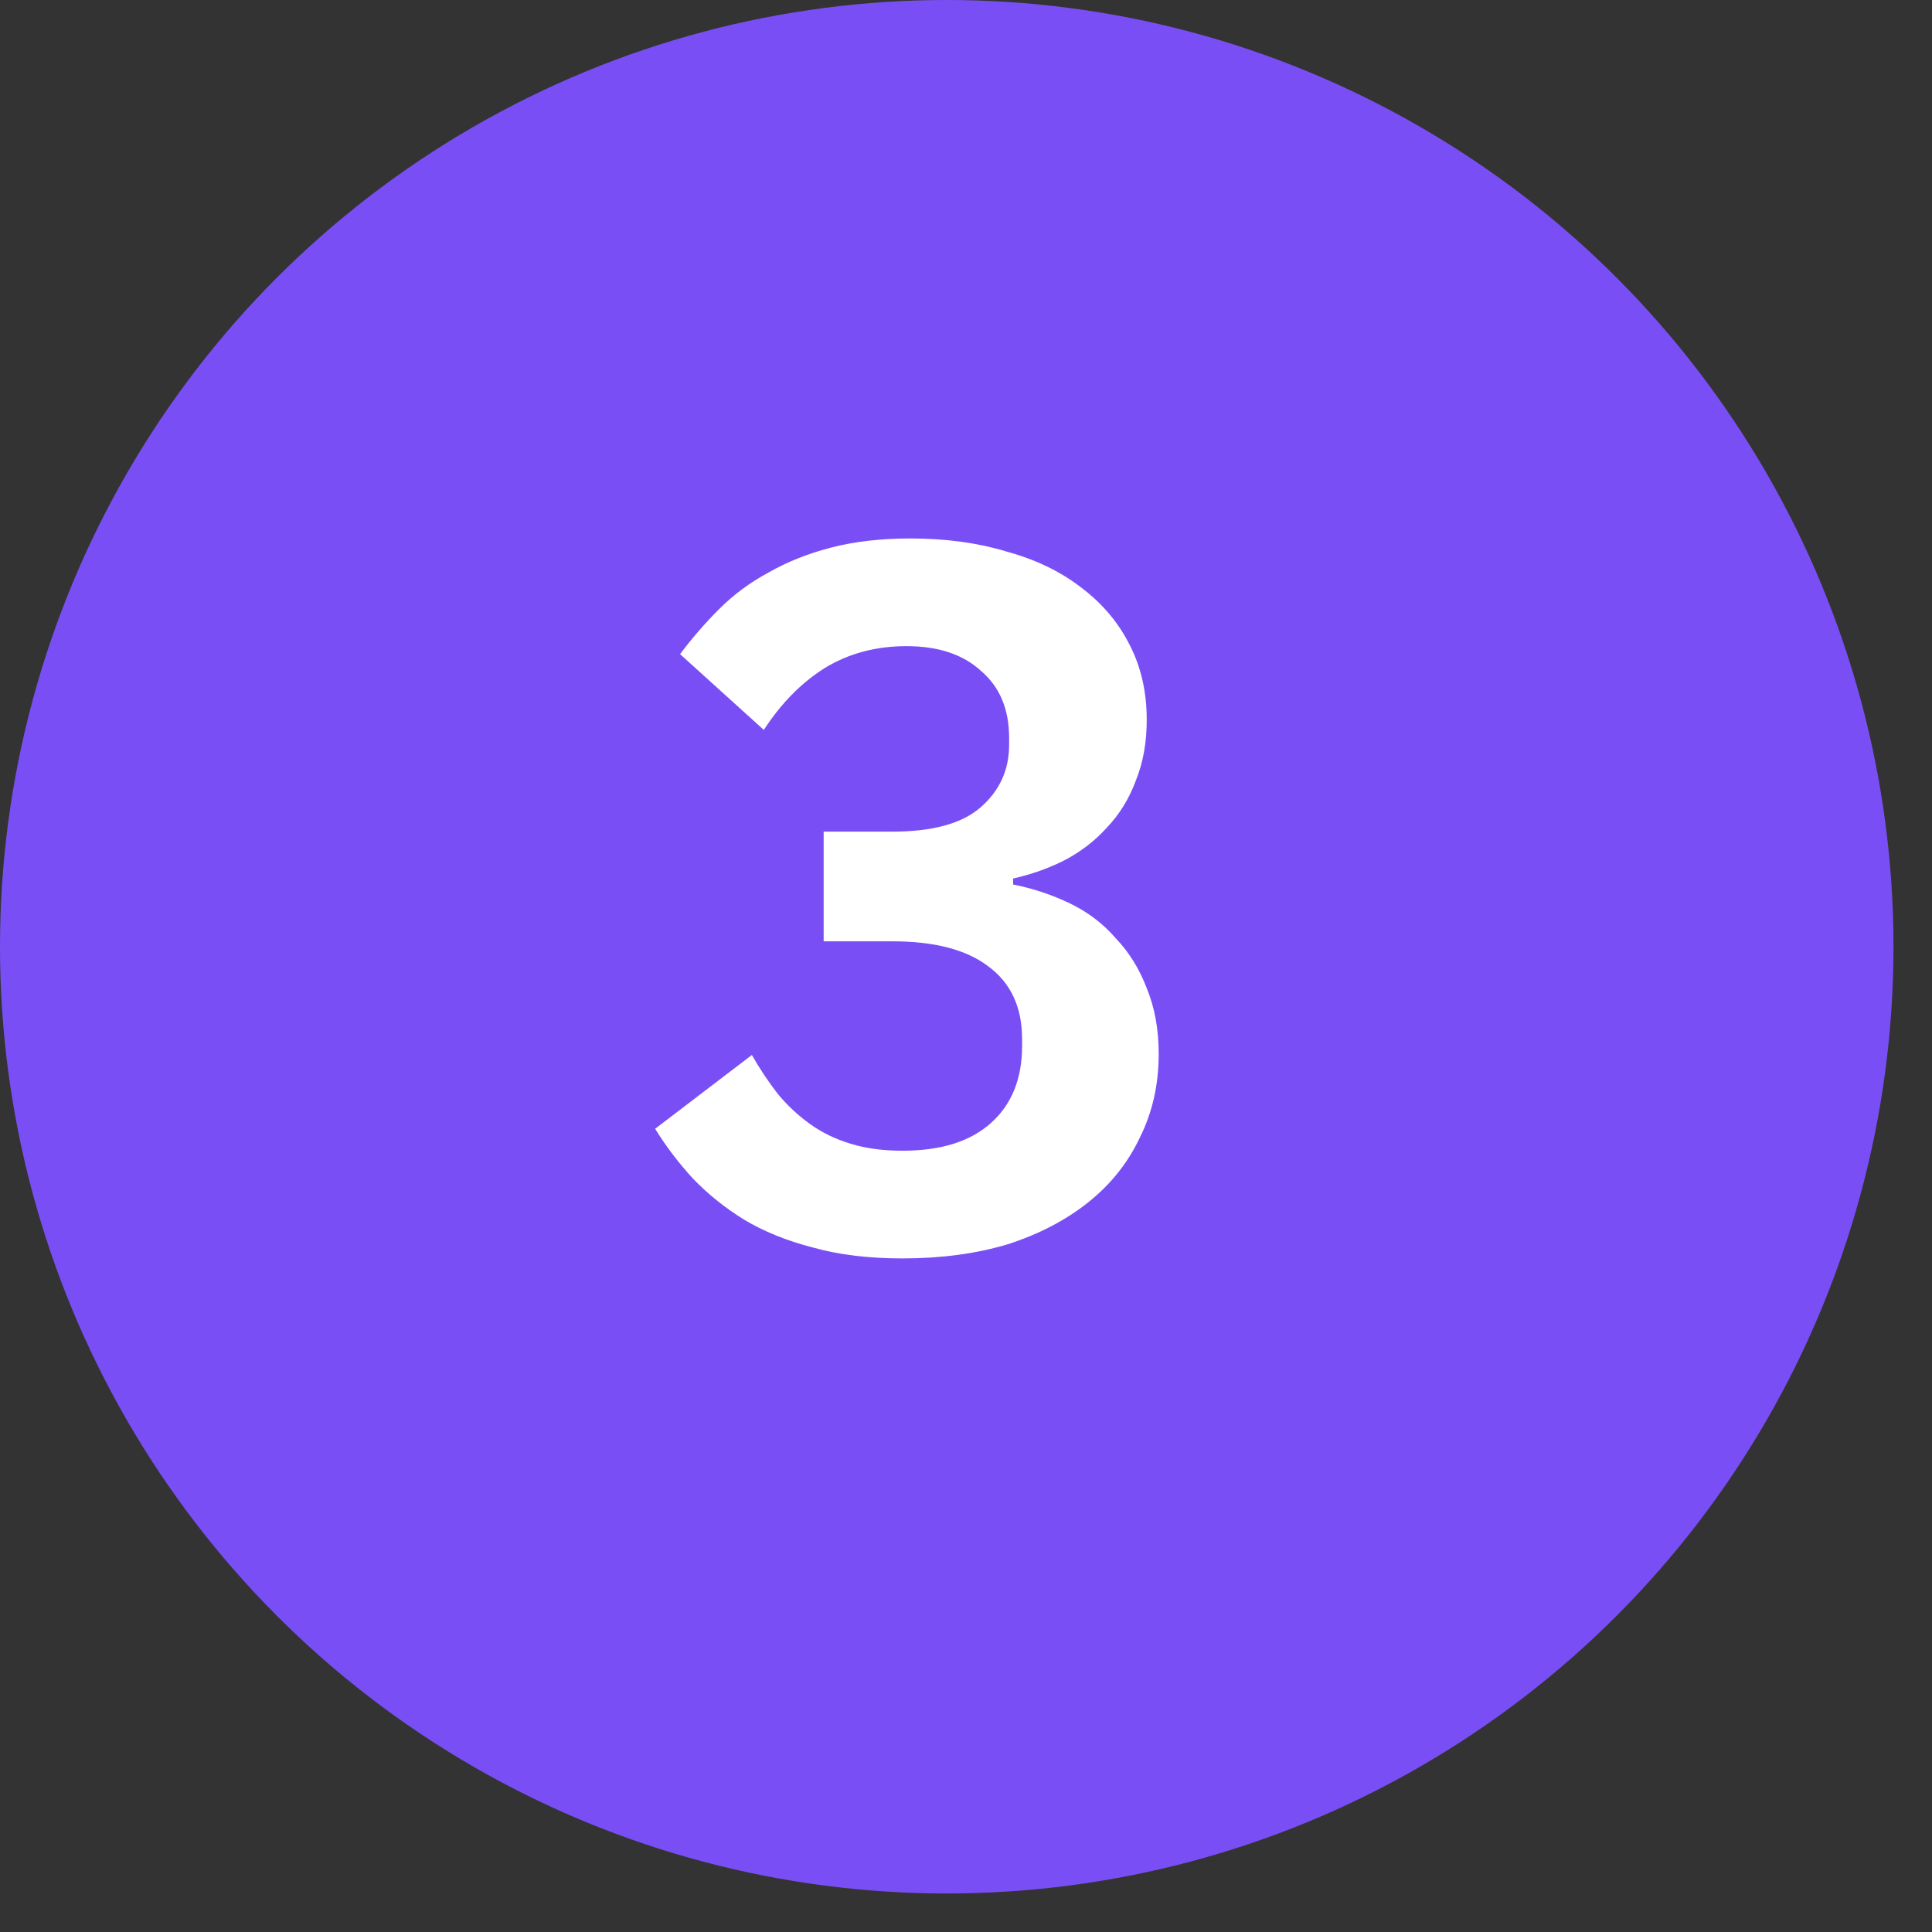
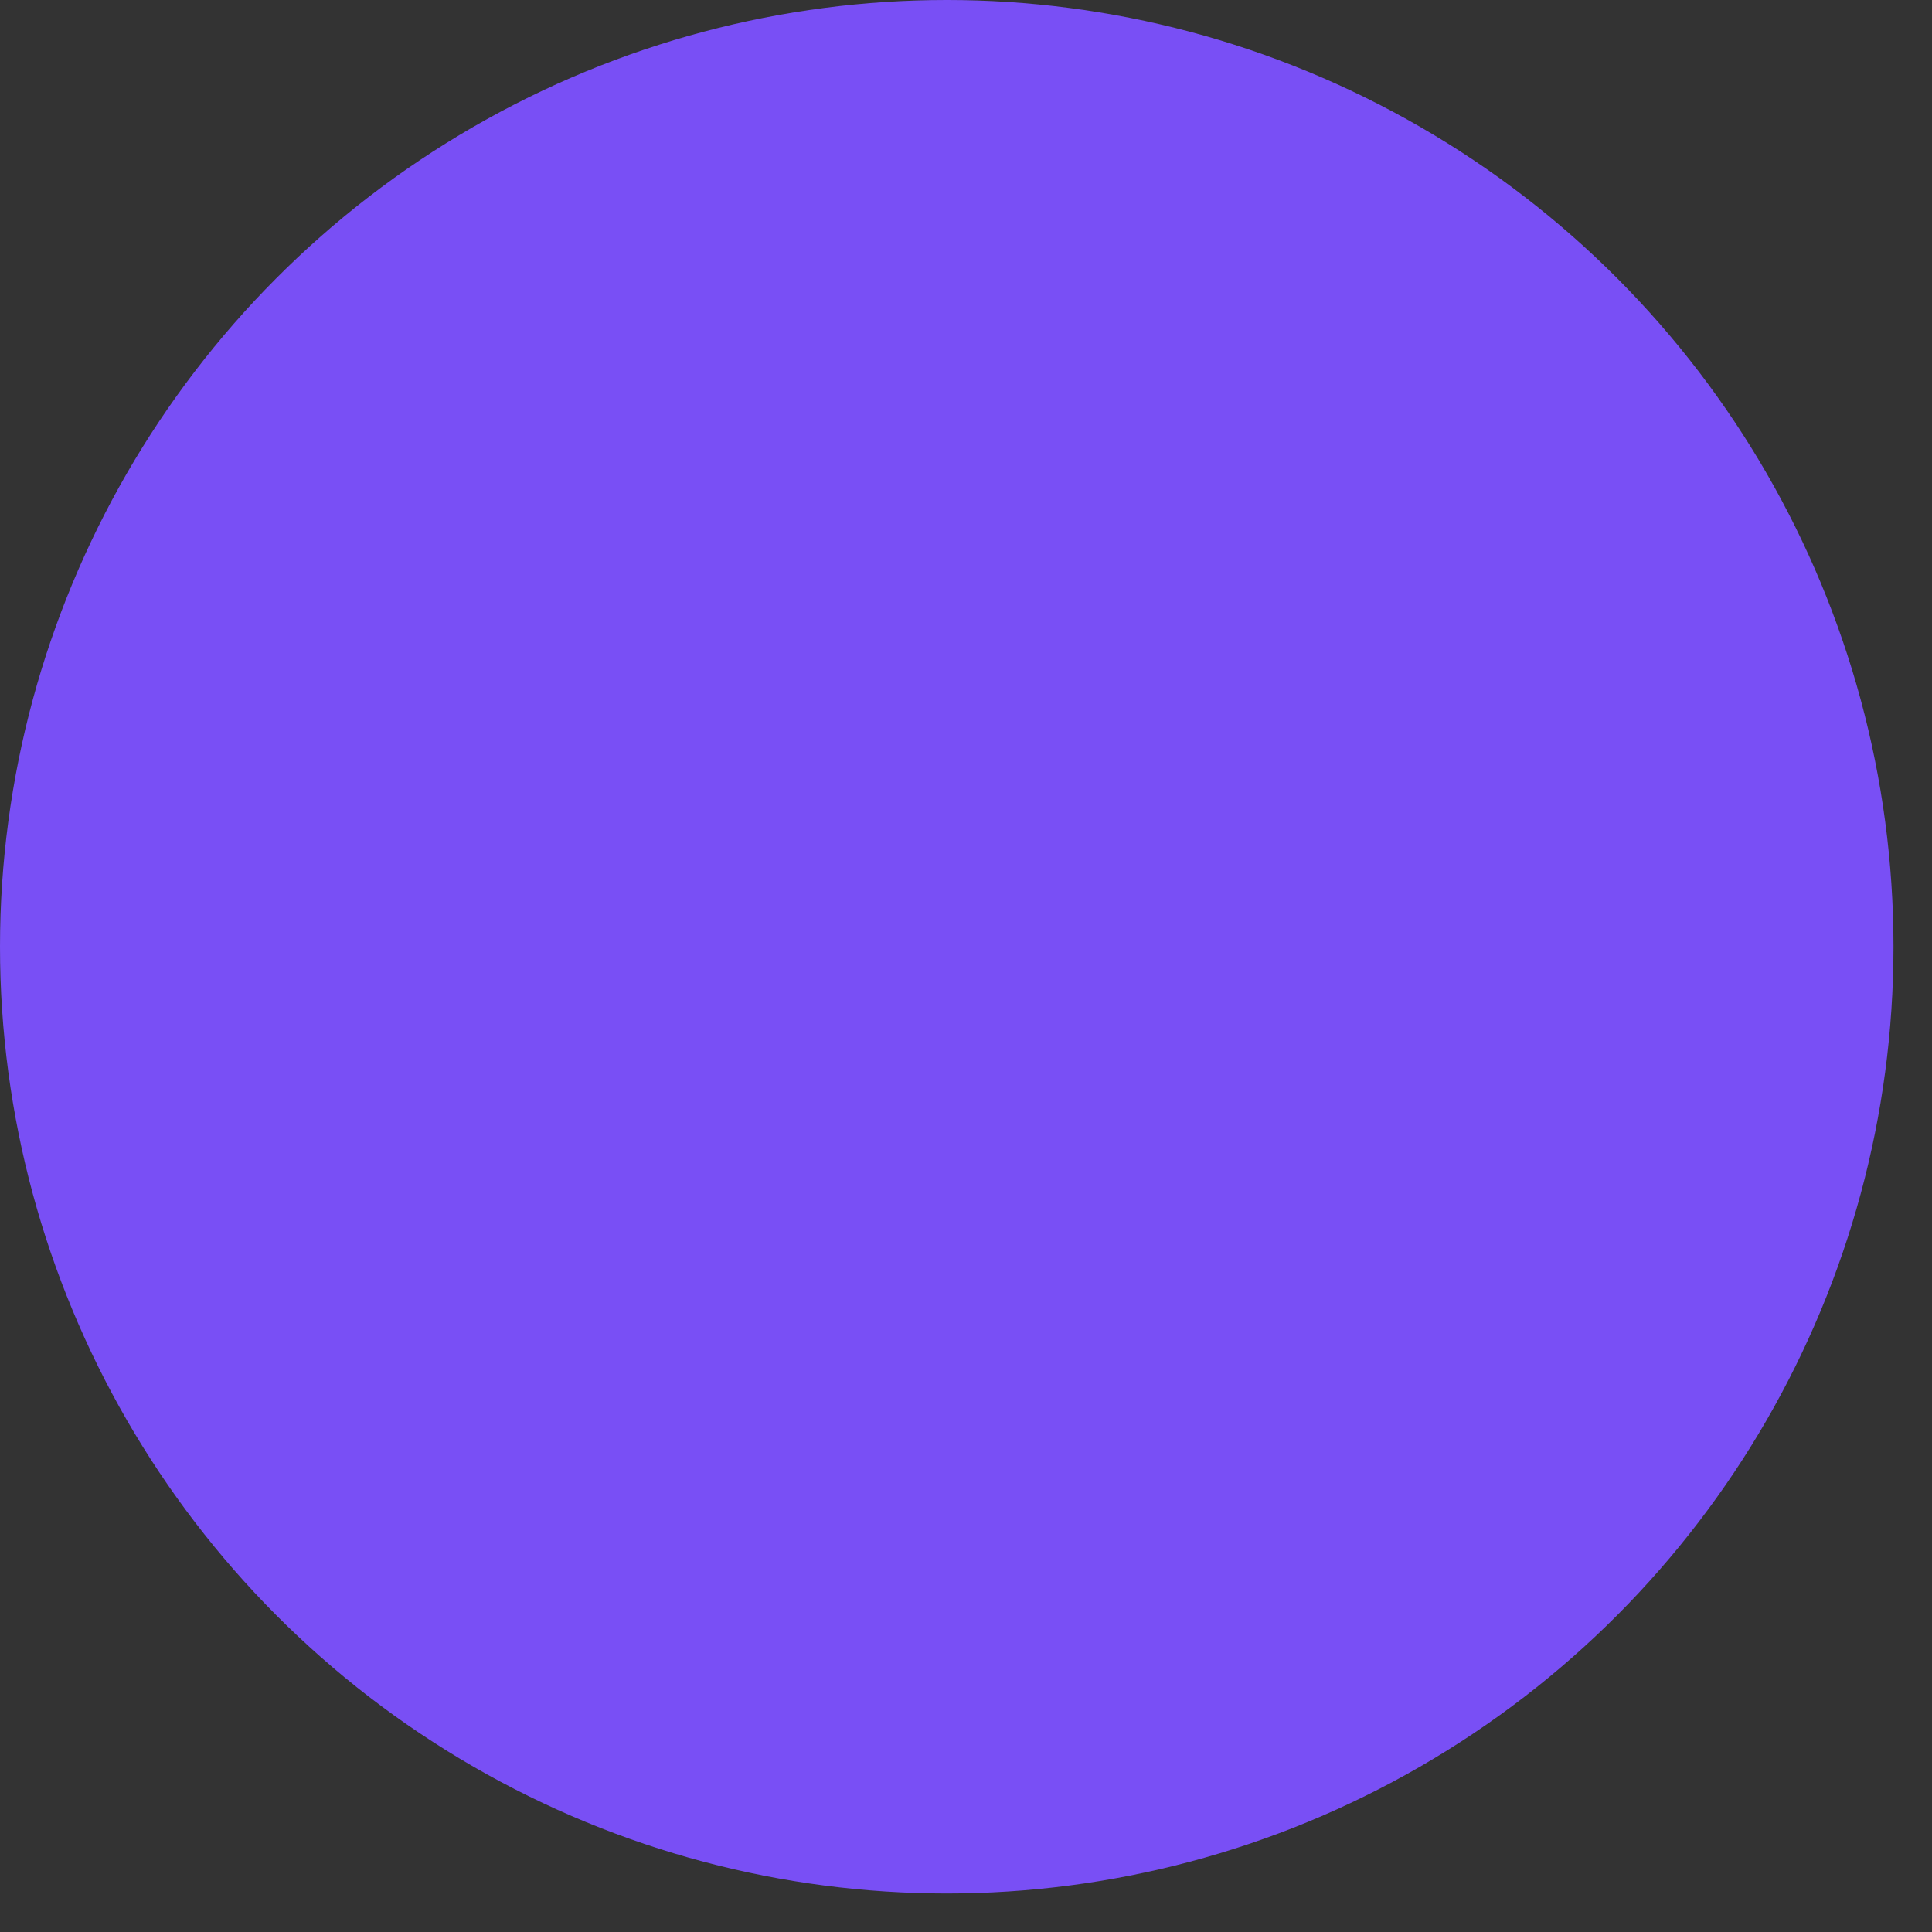
<svg xmlns="http://www.w3.org/2000/svg" width="31" height="31" viewBox="0 0 31 31" fill="none">
  <rect x="0" y="0" width="31" height="31" fill="#333333" stroke="none" />
  <circle cx="15.191" cy="15.191" r="15.191" fill="#794FF5" />
-   <path d="M14.32 13.344C14.96 13.344 15.429 13.216 15.728 12.96C16.037 12.693 16.192 12.357 16.192 11.952V11.84C16.192 11.381 16.043 11.024 15.744 10.768C15.456 10.501 15.056 10.368 14.544 10.368C14.053 10.368 13.616 10.485 13.232 10.72C12.859 10.955 12.533 11.285 12.256 11.712L10.912 10.496C11.104 10.24 11.312 10 11.536 9.776C11.771 9.541 12.037 9.344 12.336 9.184C12.635 9.013 12.971 8.88 13.344 8.784C13.717 8.688 14.139 8.64 14.608 8.64C15.173 8.64 15.685 8.709 16.144 8.848C16.613 8.976 17.013 9.168 17.344 9.424C17.685 9.68 17.947 9.989 18.128 10.352C18.309 10.704 18.4 11.104 18.4 11.552C18.4 11.915 18.341 12.24 18.224 12.528C18.117 12.816 17.963 13.067 17.76 13.28C17.568 13.493 17.339 13.669 17.072 13.808C16.816 13.936 16.544 14.032 16.256 14.096V14.192C16.576 14.256 16.88 14.357 17.168 14.496C17.456 14.635 17.701 14.821 17.904 15.056C18.117 15.28 18.283 15.547 18.4 15.856C18.528 16.165 18.592 16.517 18.592 16.912C18.592 17.403 18.491 17.851 18.288 18.256C18.096 18.661 17.819 19.008 17.456 19.296C17.093 19.584 16.661 19.808 16.16 19.968C15.659 20.117 15.099 20.192 14.48 20.192C13.936 20.192 13.456 20.133 13.04 20.016C12.624 19.909 12.256 19.76 11.936 19.568C11.627 19.376 11.355 19.157 11.12 18.912C10.885 18.656 10.683 18.389 10.512 18.112L12.064 16.928C12.192 17.152 12.331 17.36 12.48 17.552C12.629 17.733 12.8 17.893 12.992 18.032C13.184 18.171 13.403 18.277 13.648 18.352C13.893 18.427 14.171 18.464 14.48 18.464C15.099 18.464 15.573 18.315 15.904 18.016C16.235 17.717 16.4 17.307 16.4 16.784V16.672C16.4 16.16 16.219 15.771 15.856 15.504C15.504 15.237 14.992 15.104 14.32 15.104H13.216V13.344H14.32Z" fill="white" />
</svg>